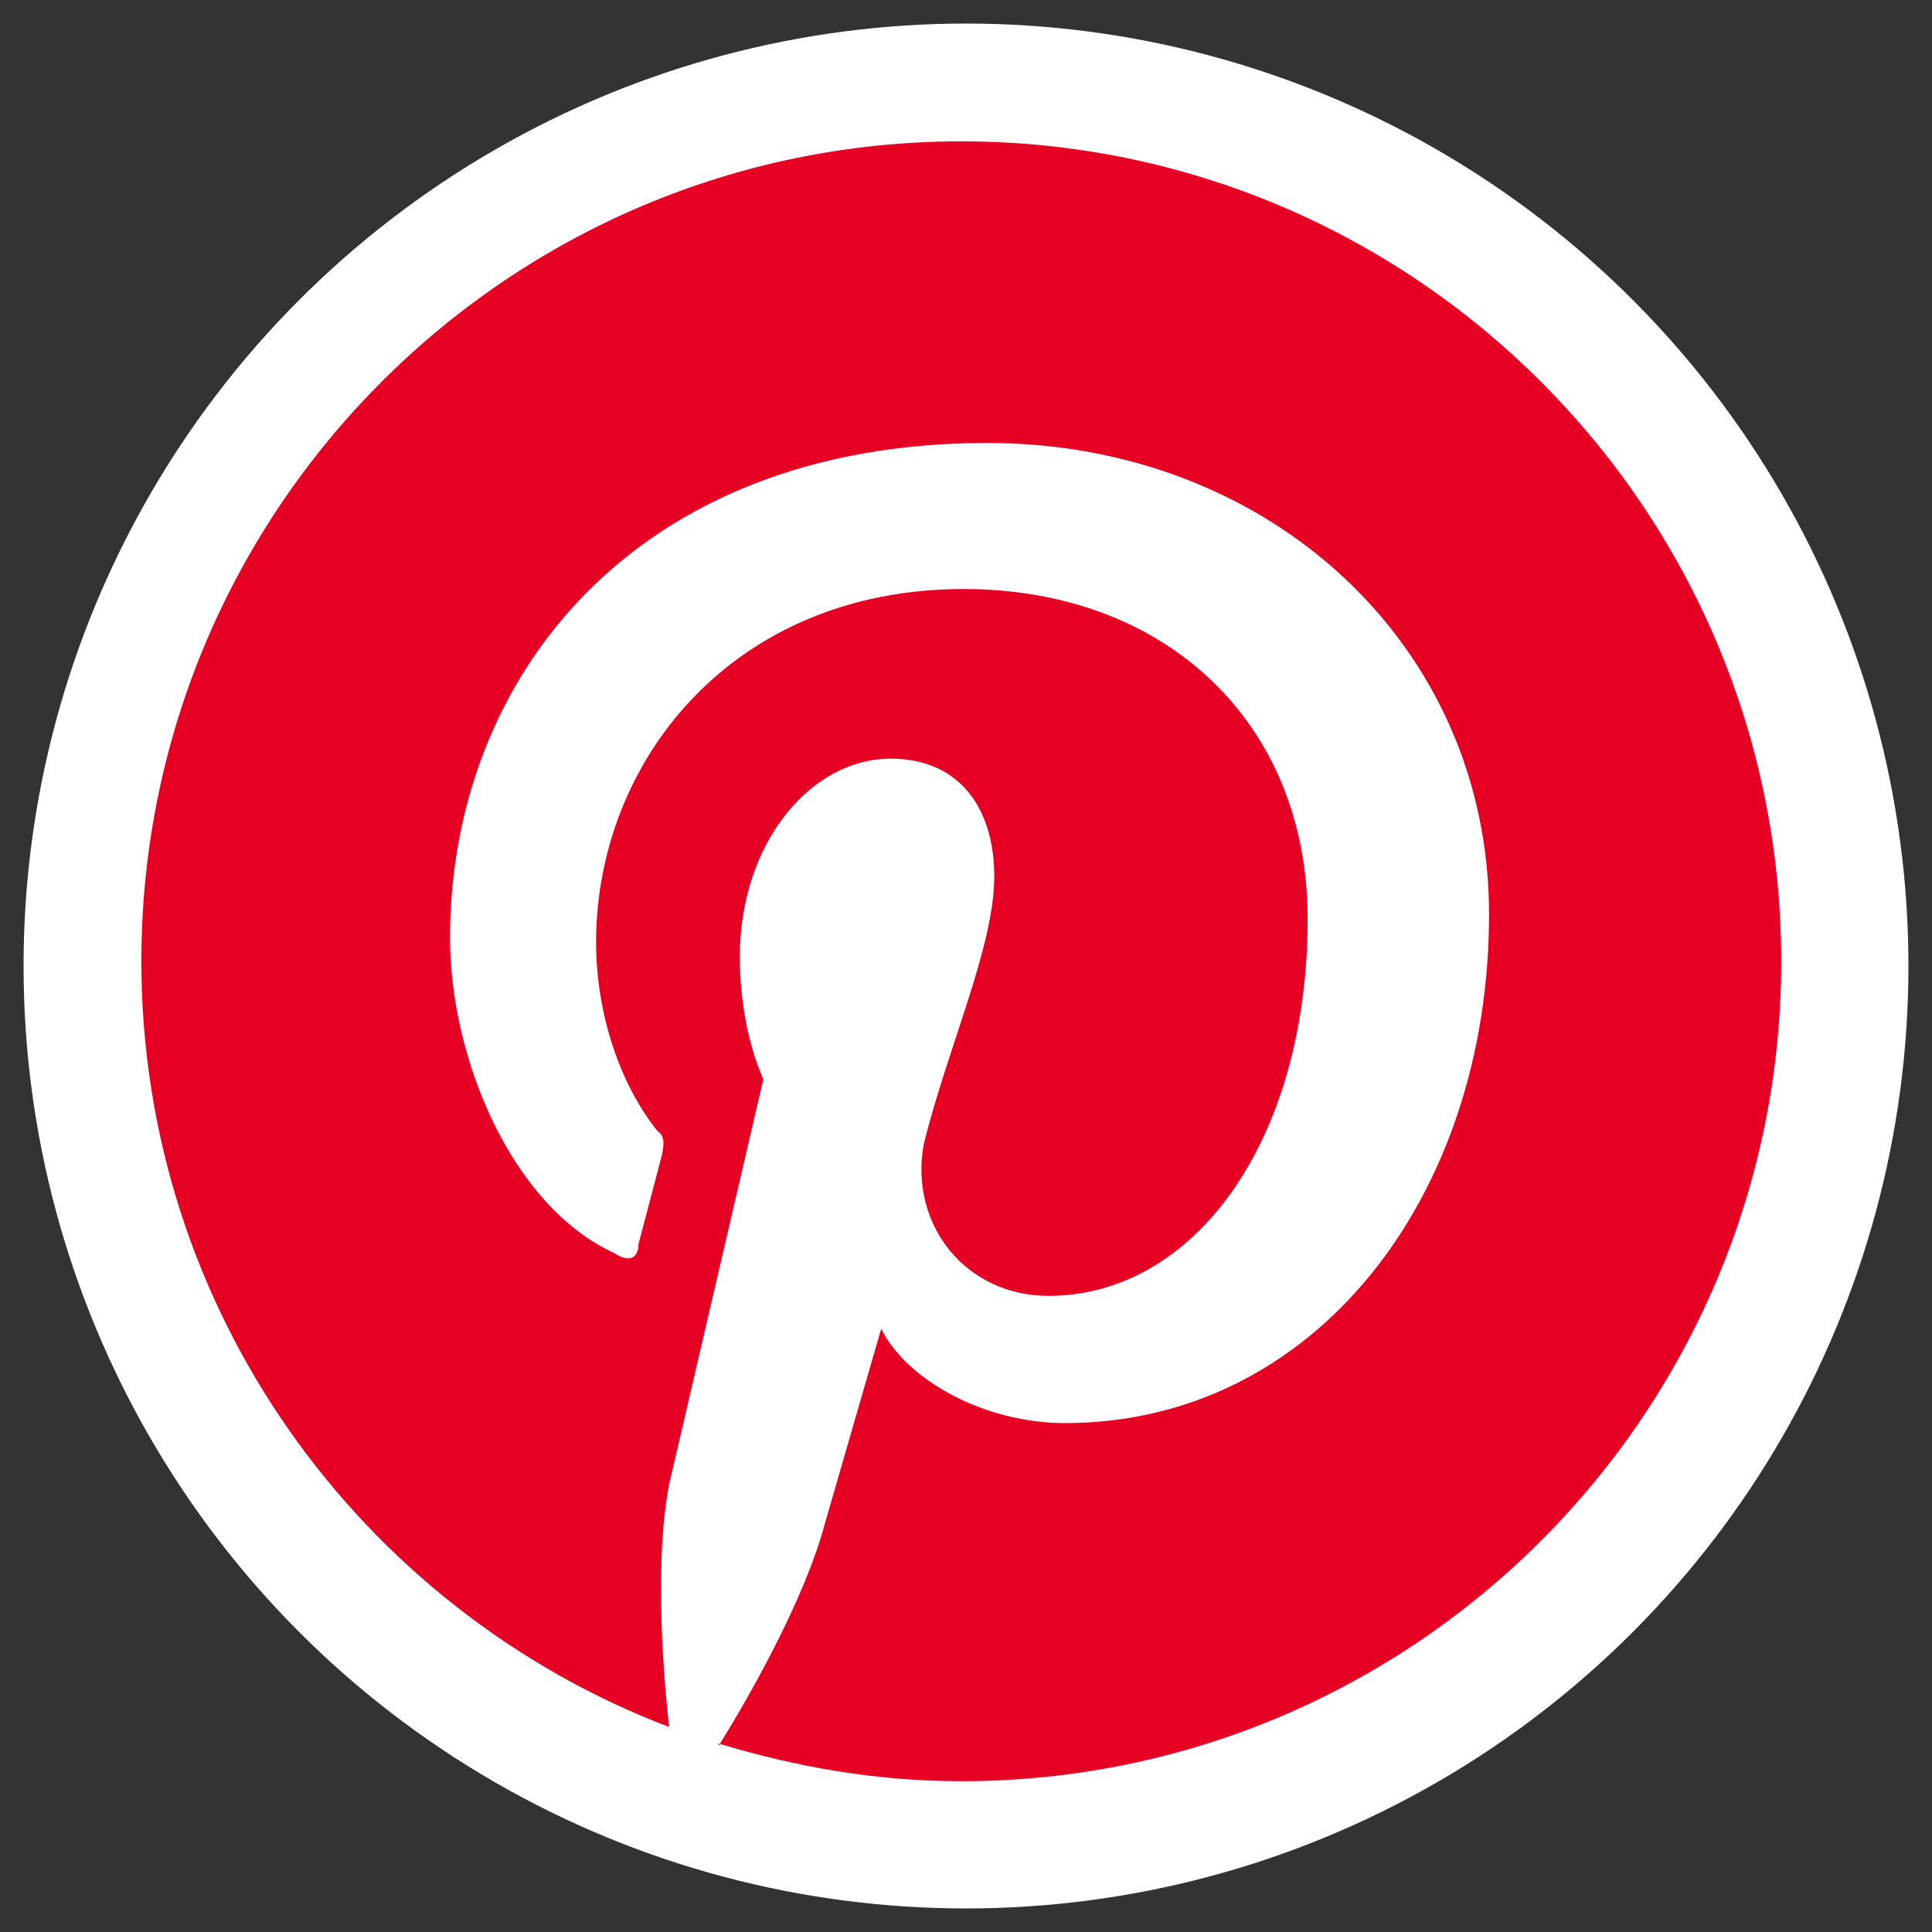
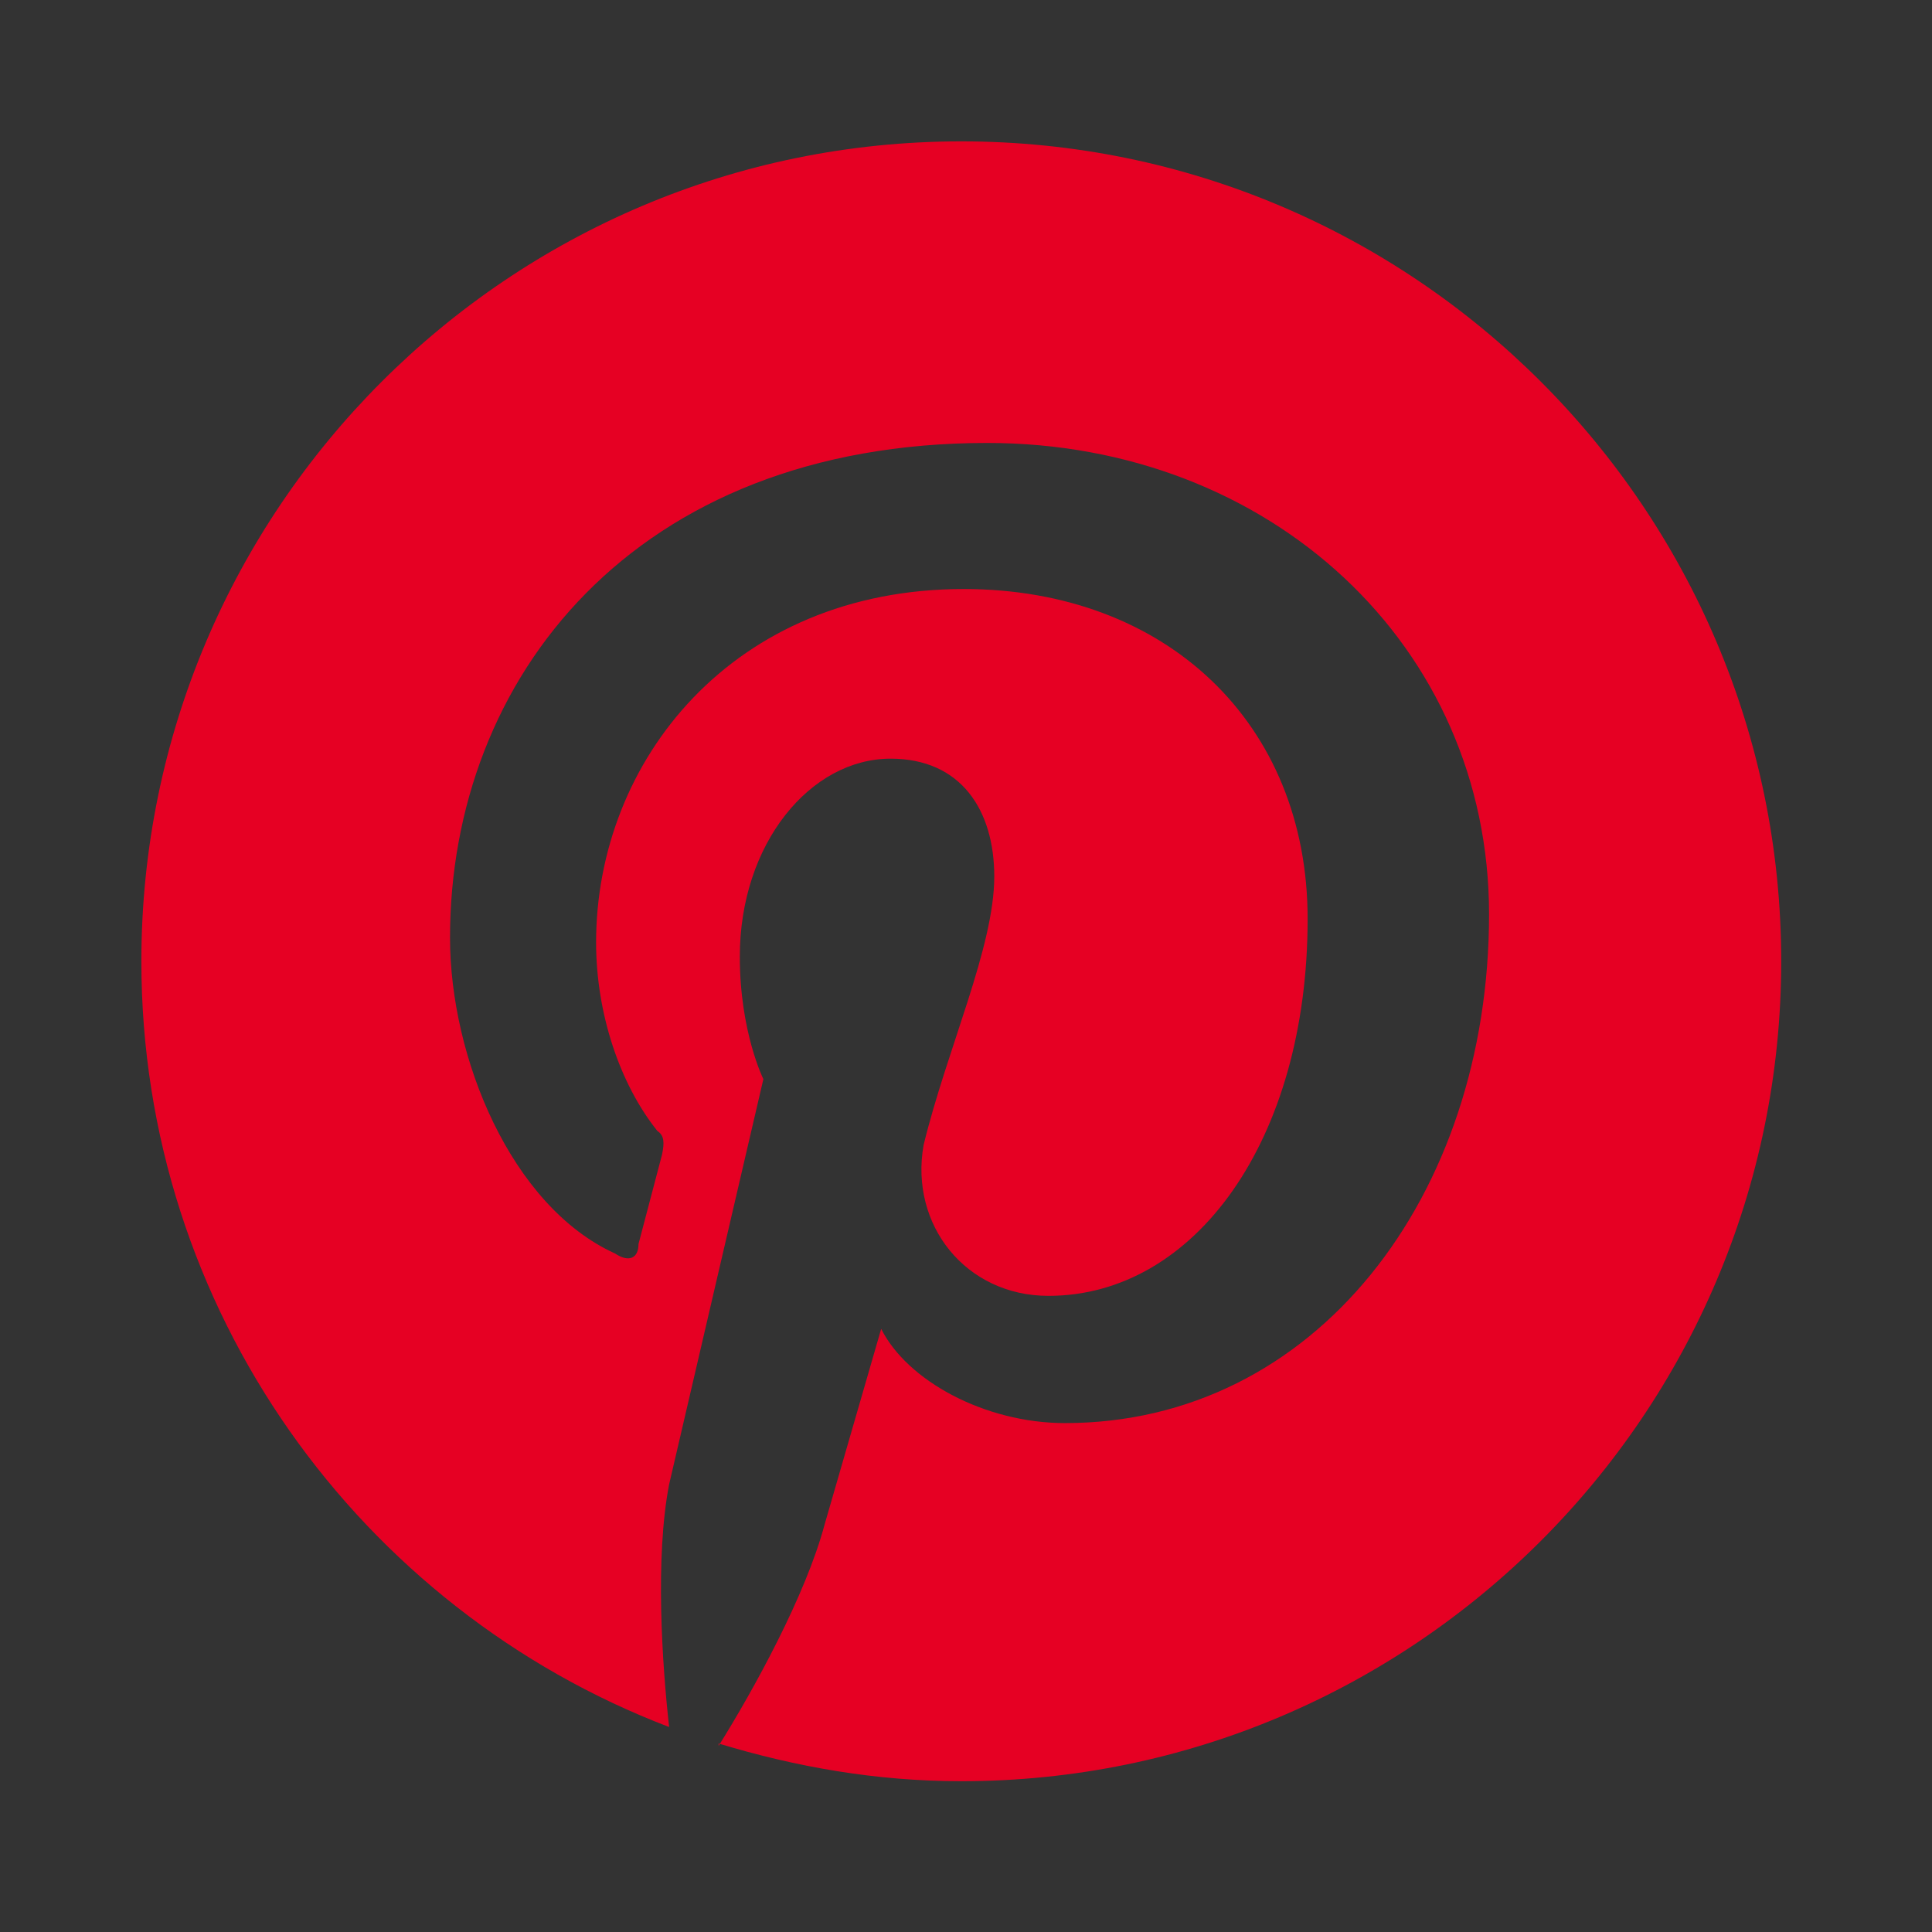
<svg xmlns="http://www.w3.org/2000/svg" height="50" viewBox="-3 -3 82 82" width="50" style="display: block;">
  <rect x="-3" y="-3" width="82" height="82" fill="#333333" stroke="none" />
  <title>Pinterest logo</title>
-   <circle cx="38" cy="38" fill="#FFFFFF" r="40" />
-   <path d="M27.5 71c3.3 1 6.7 1.6 10.3 1.6C57 72.6 72.6 57 72.6 37.8 72.6 18.6 57 3 37.8 3 18.6 3 3 18.6 3 37.8c0 14.8 9.3 27.5 22.4 32.5-.3-2.7-.6-7.2 0-10.3l4-17.2s-1-2-1-5.2c0-4.8 3-8.4 6.4-8.4 3 0 4.4 2.2 4.4 5 0 3-2 7.3-3 11.4C35.6 49 38 52 41.5 52c6.2 0 11-6.6 11-16 0-8.3-6-14-14.6-14-9.8 0-15.6 7.3-15.6 15 0 3 1 6 2.6 8 .3.2.3.5.2 1l-1 3.8c0 .6-.4.8-1 .4-4.4-2-7-8.3-7-13.4 0-11 7.8-21 22.8-21 12 0 21.3 8.6 21.3 20 0 12-7.4 21.6-18 21.6-3.4 0-6.7-1.8-7.8-4L32 61.7c-.8 3-3 7-4.5 9.4z" fill="#E60023" fill-rule="evenodd" />
+   <path d="M27.5 71c3.3 1 6.7 1.6 10.3 1.6C57 72.6 72.6 57 72.6 37.8 72.6 18.6 57 3 37.8 3 18.6 3 3 18.6 3 37.8c0 14.8 9.3 27.5 22.4 32.5-.3-2.7-.6-7.2 0-10.3l4-17.2s-1-2-1-5.2c0-4.8 3-8.4 6.4-8.4 3 0 4.4 2.2 4.4 5 0 3-2 7.3-3 11.4C35.6 49 38 52 41.5 52c6.2 0 11-6.6 11-16 0-8.3-6-14-14.6-14-9.8 0-15.6 7.3-15.6 15 0 3 1 6 2.6 8 .3.2.3.5.2 1l-1 3.8c0 .6-.4.8-1 .4-4.4-2-7-8.3-7-13.4 0-11 7.8-21 22.8-21 12 0 21.3 8.6 21.3 20 0 12-7.4 21.6-18 21.6-3.4 0-6.7-1.8-7.8-4L32 61.7c-.8 3-3 7-4.5 9.4" fill="#E60023" fill-rule="evenodd" />
</svg>